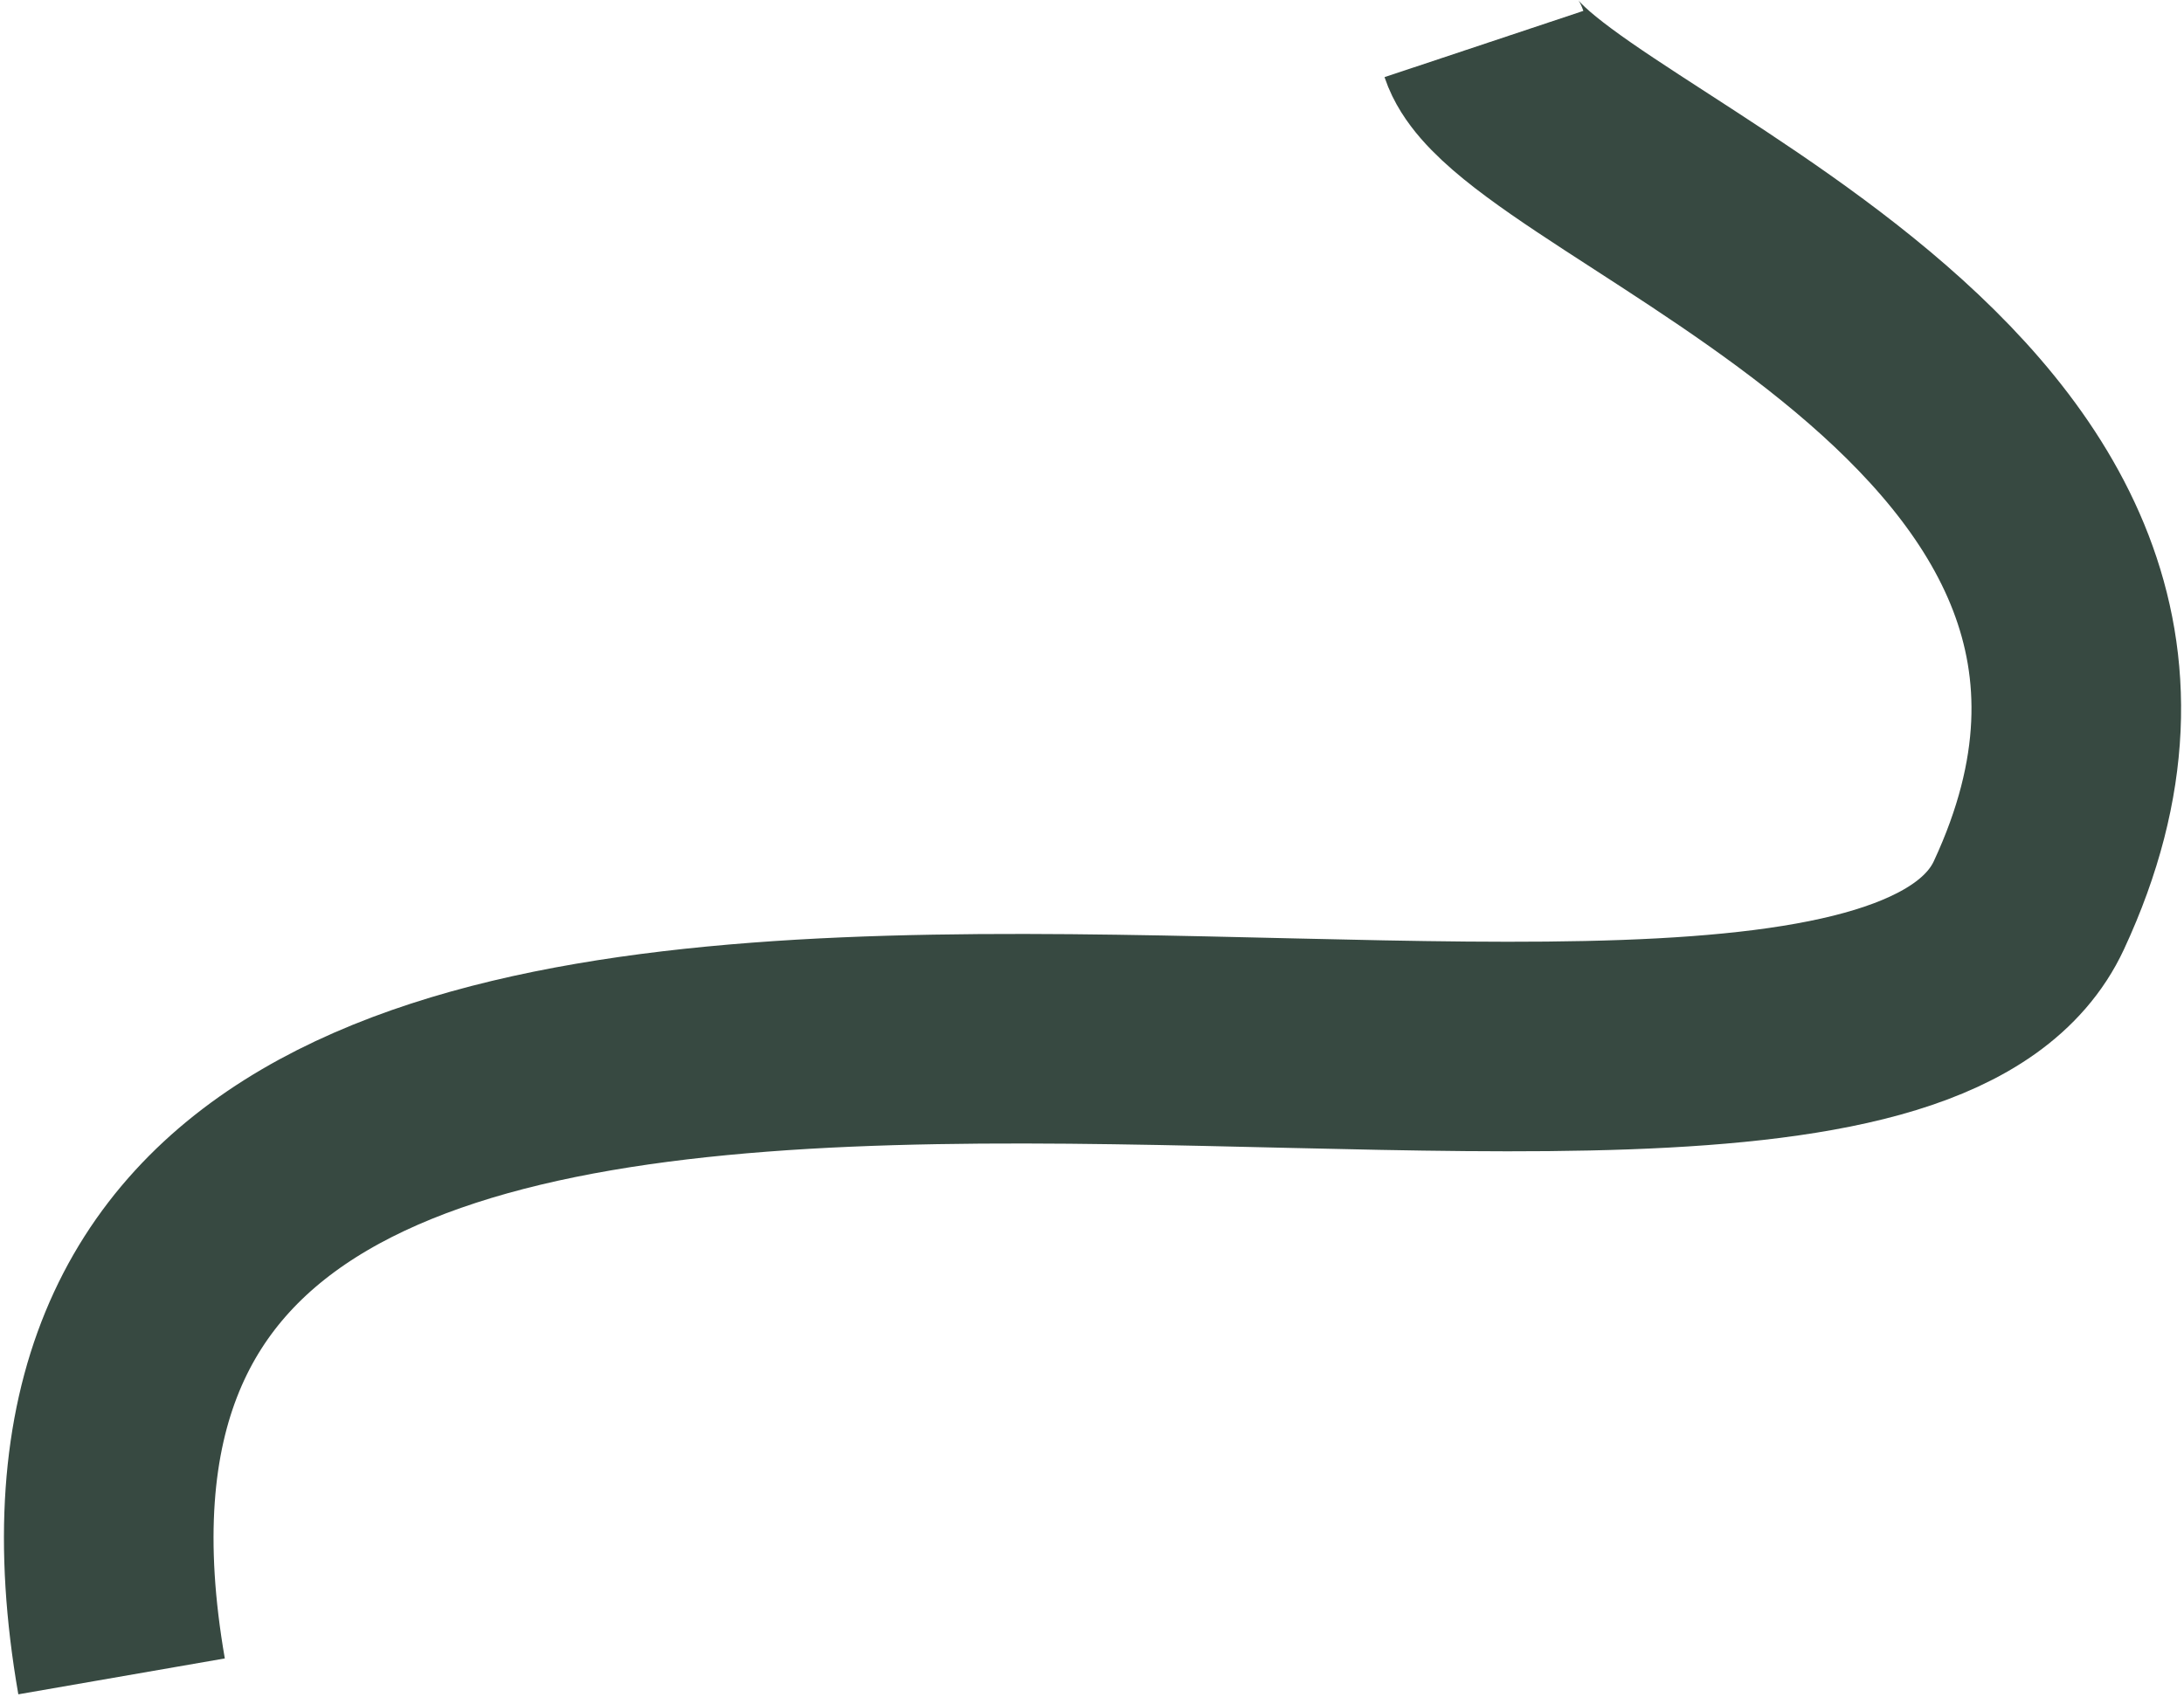
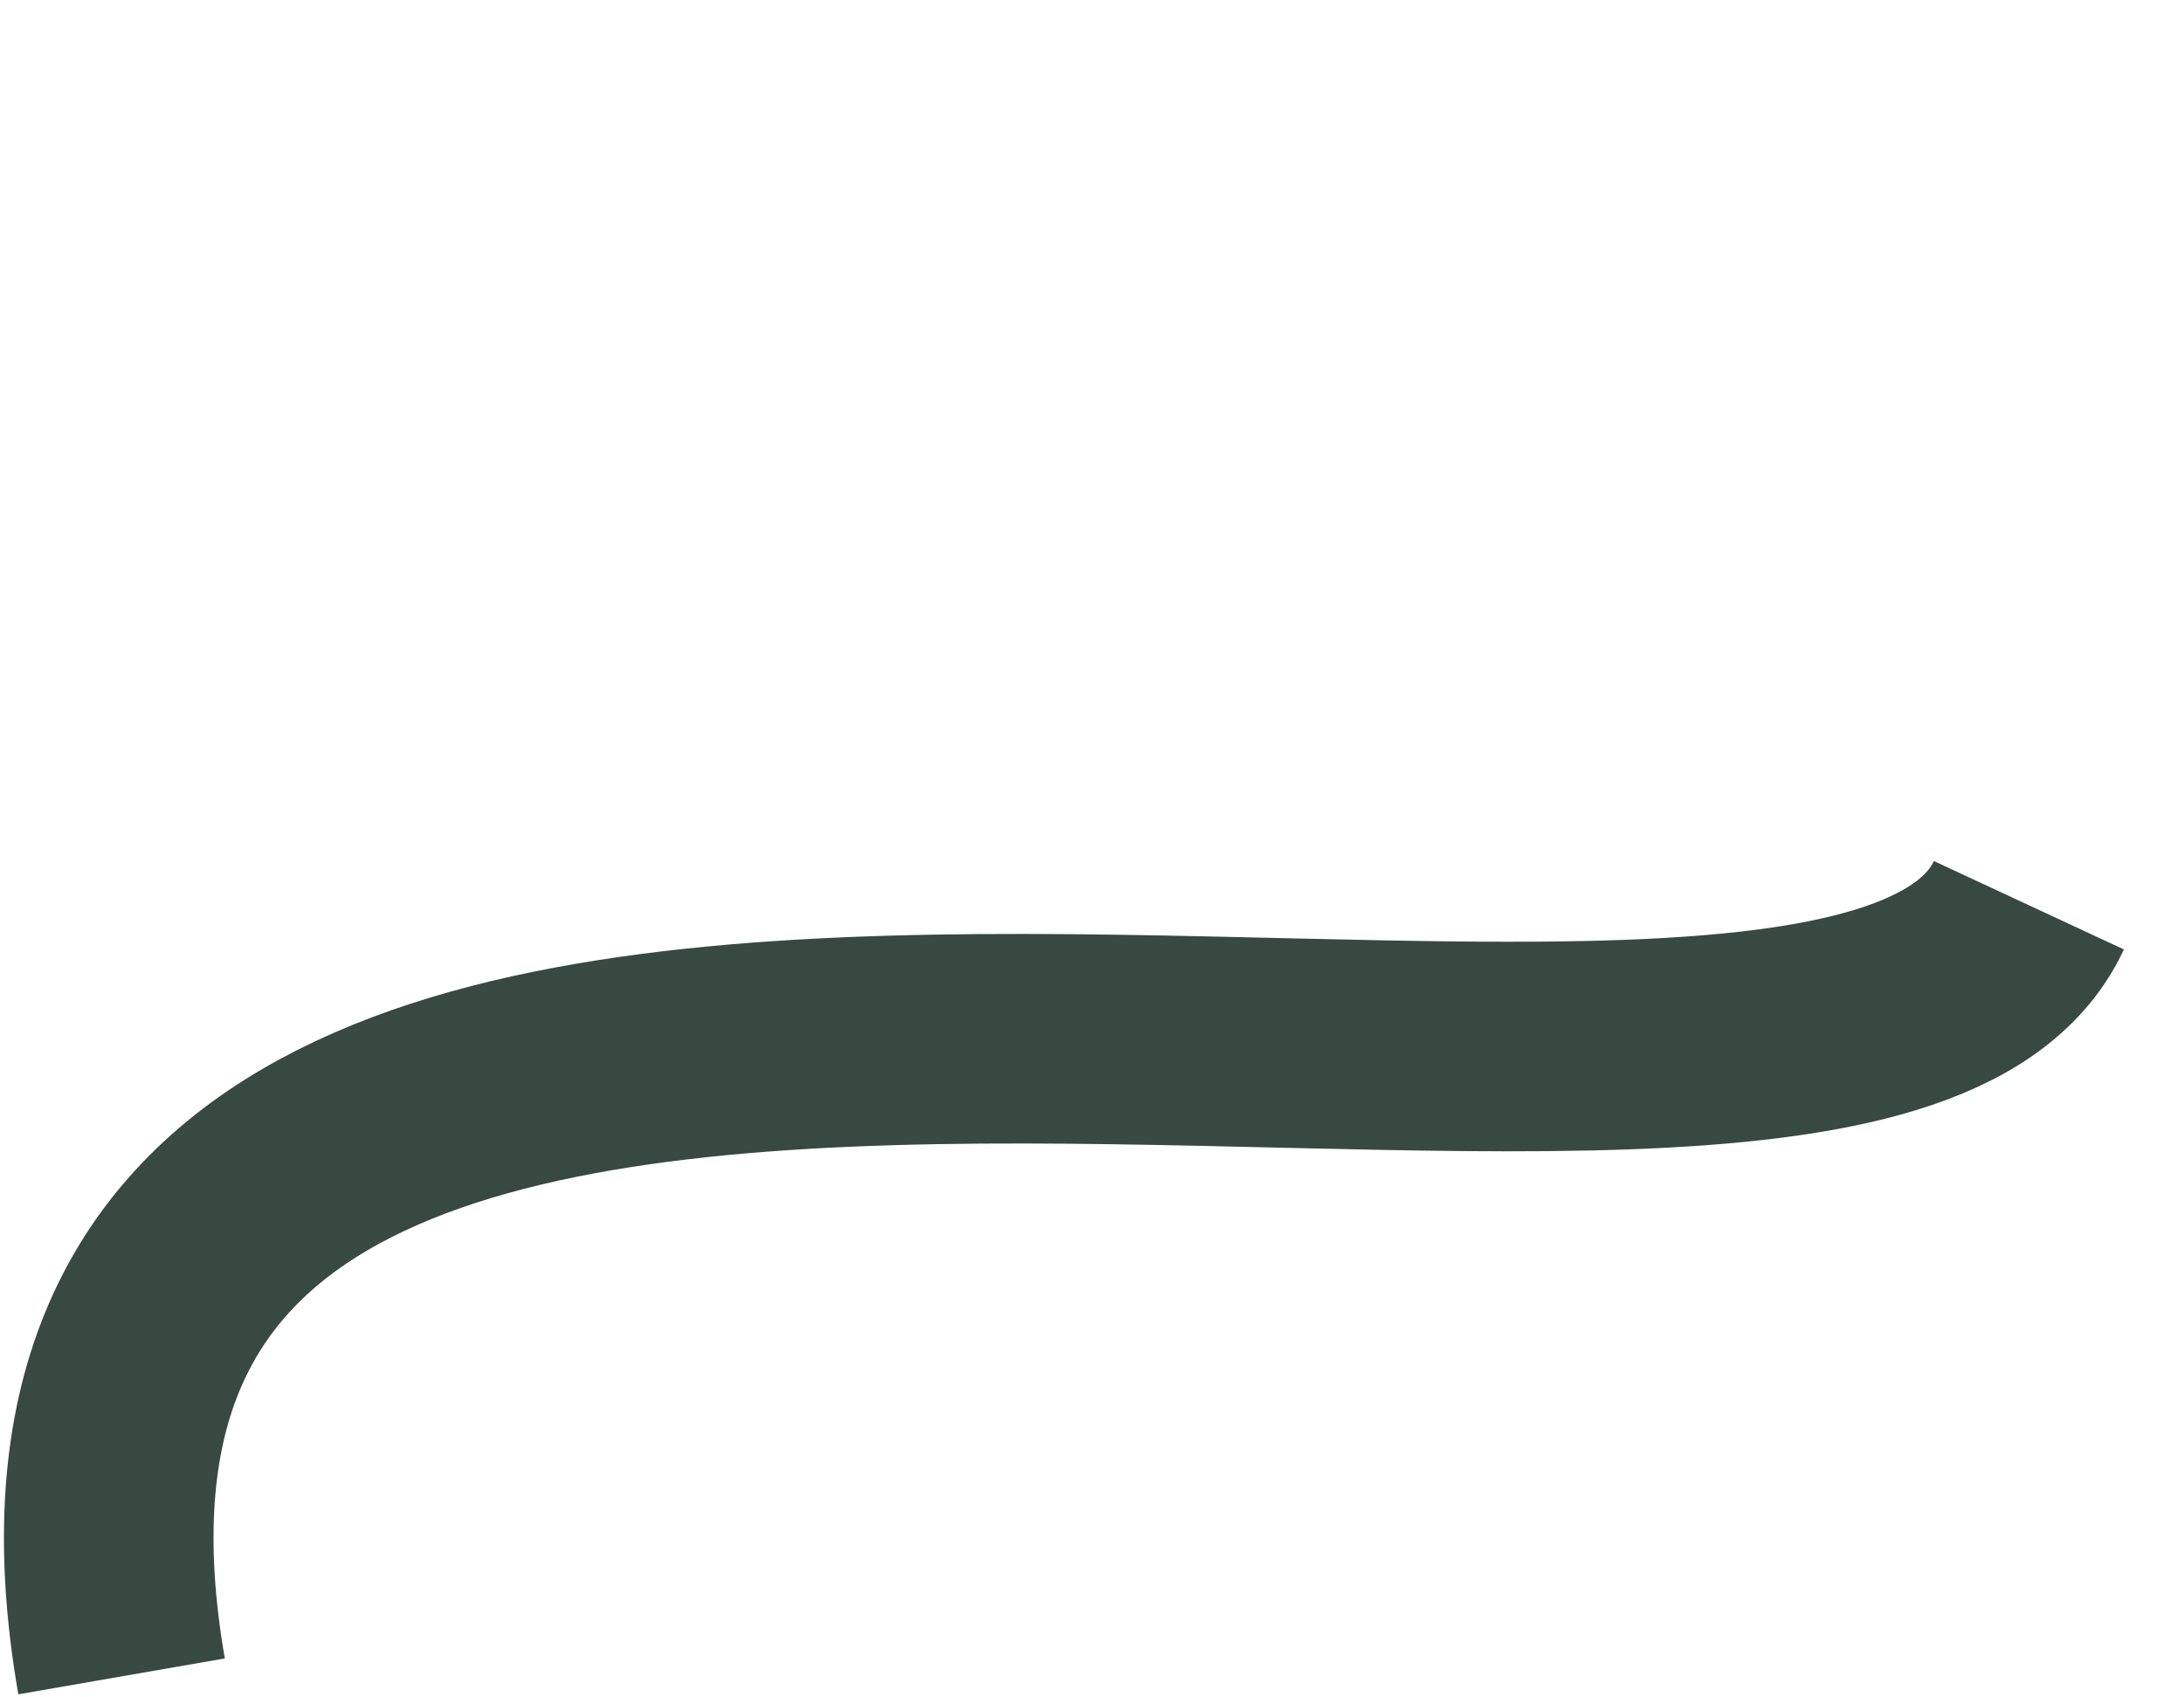
<svg xmlns="http://www.w3.org/2000/svg" width="521" height="405" viewBox="0 0 521 405" fill="none">
-   <path d="M29 400C-15.5 144 439.316 312.032 484 216C541 93.5 364.5 42 354 10.5" stroke="#374941" stroke-width="50" />
+   <path d="M29 400C-15.5 144 439.316 312.032 484 216" stroke="#374941" stroke-width="50" />
</svg>